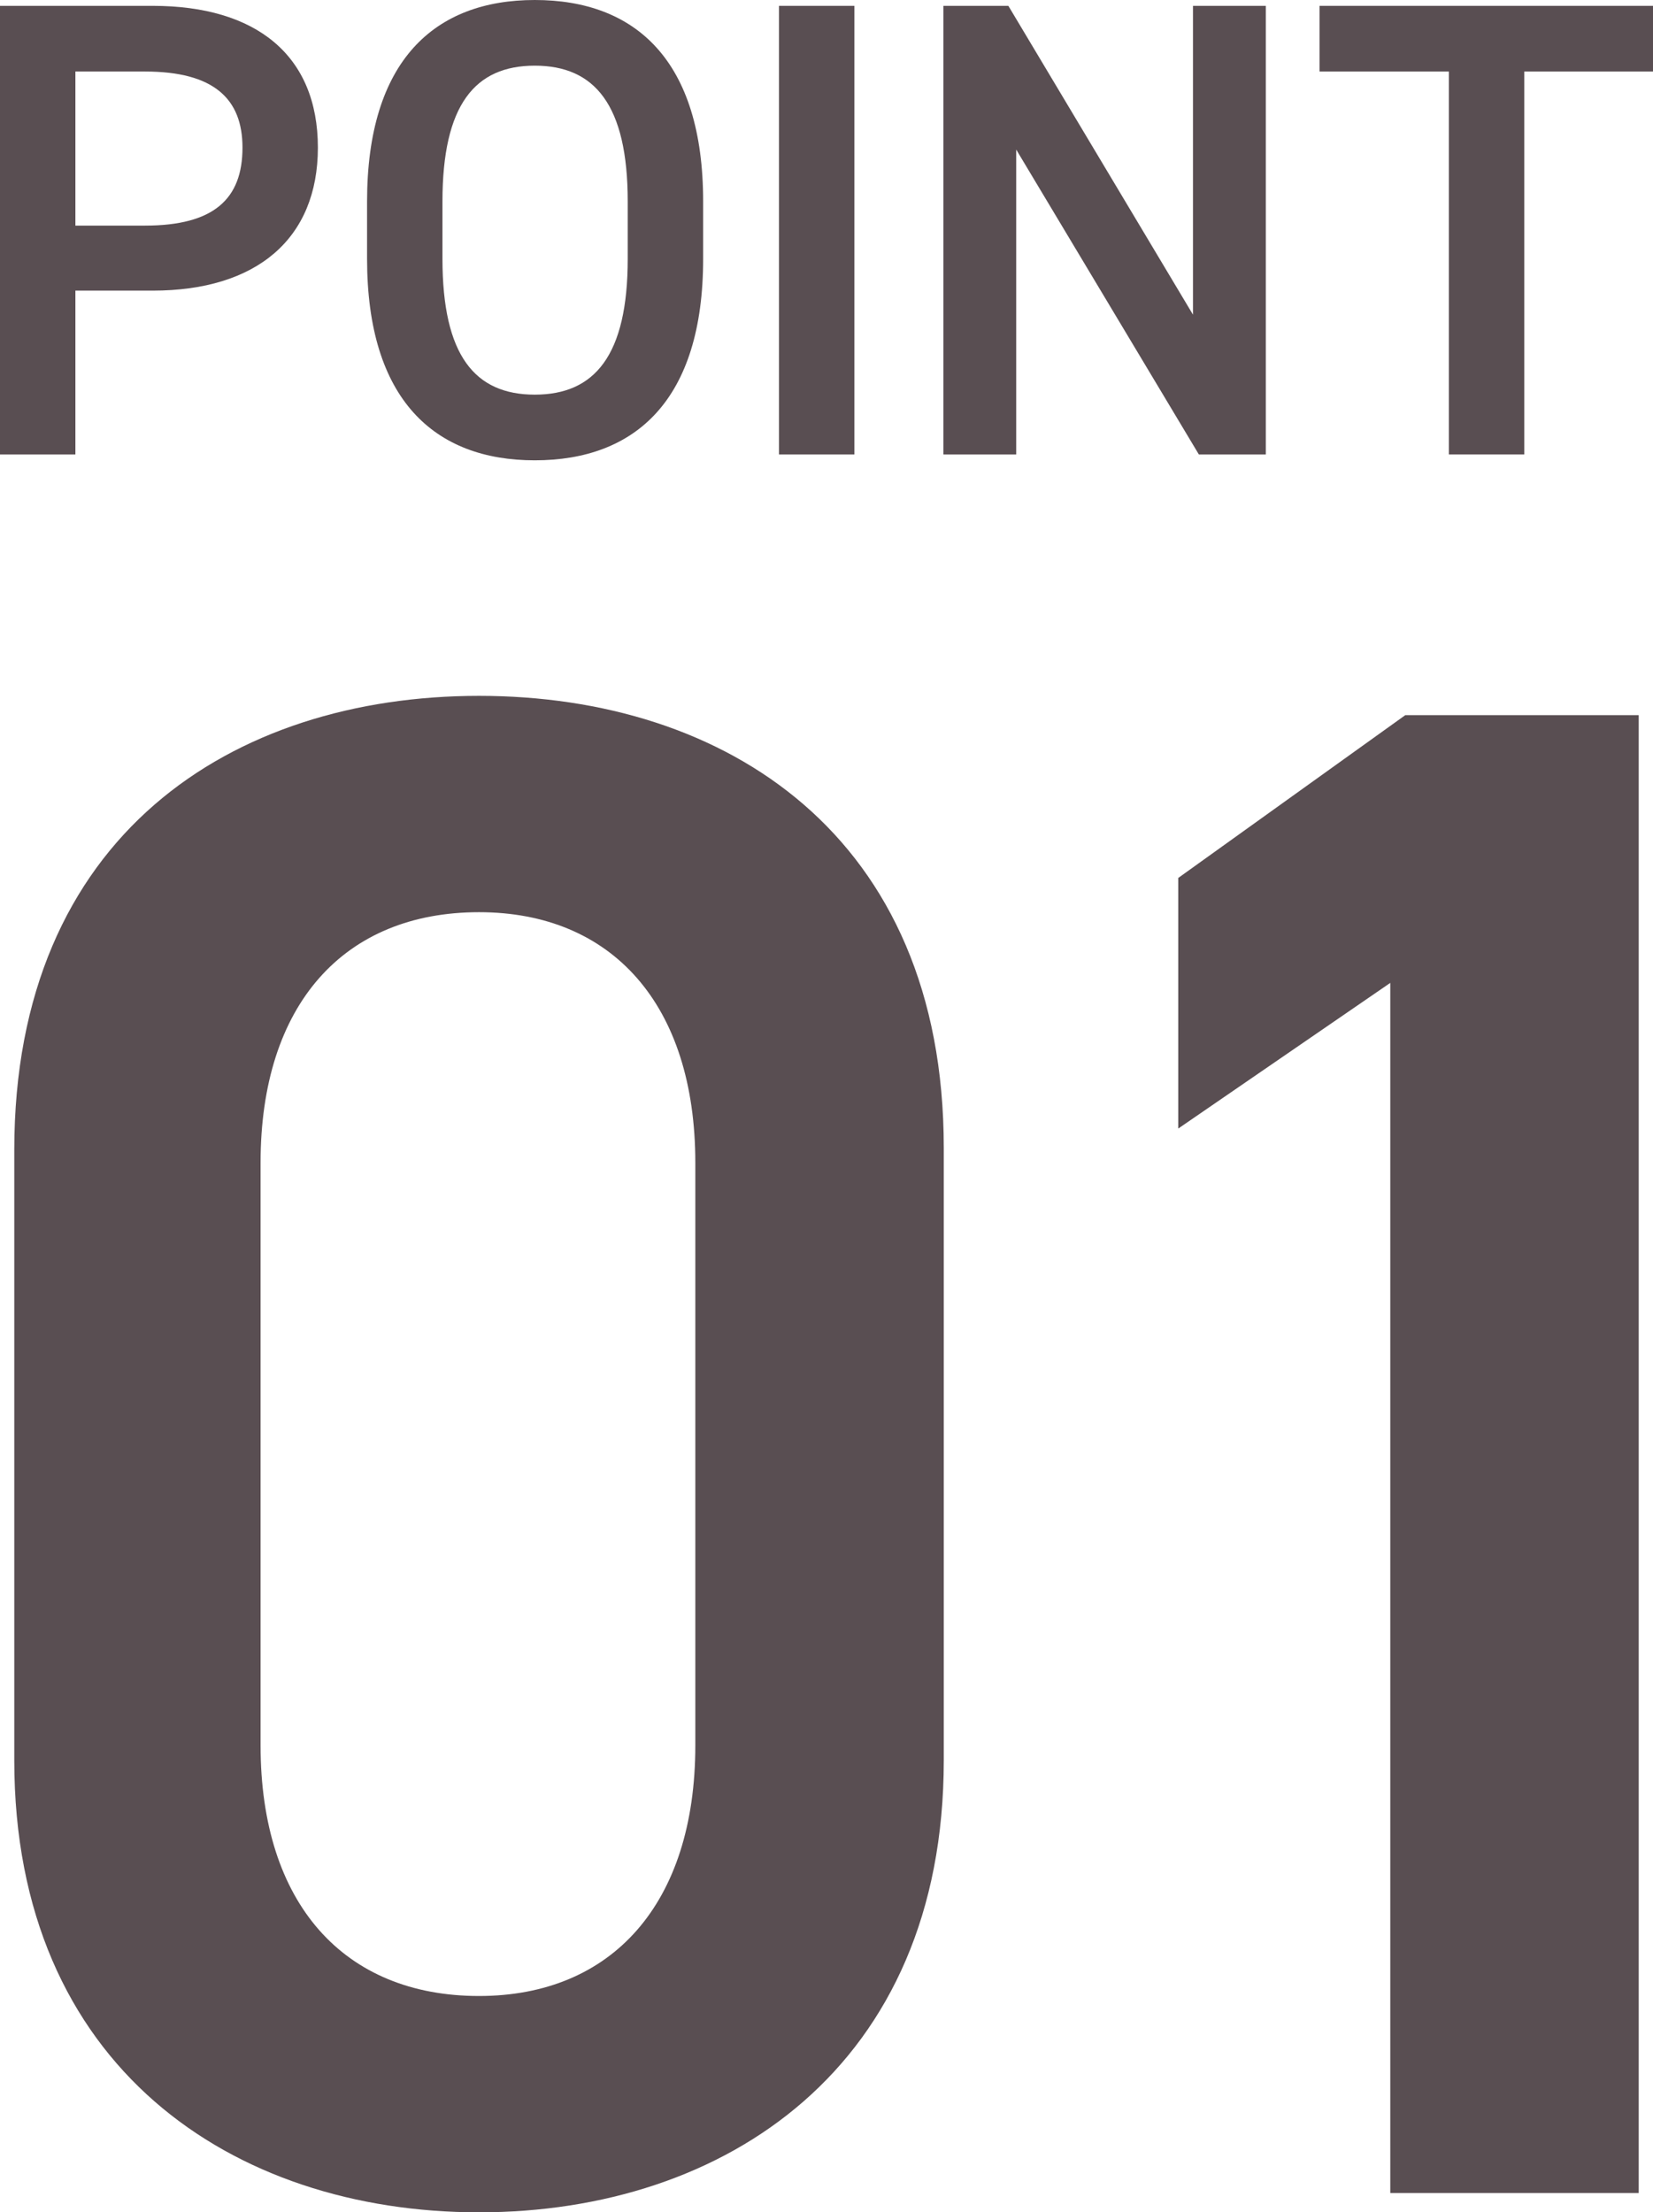
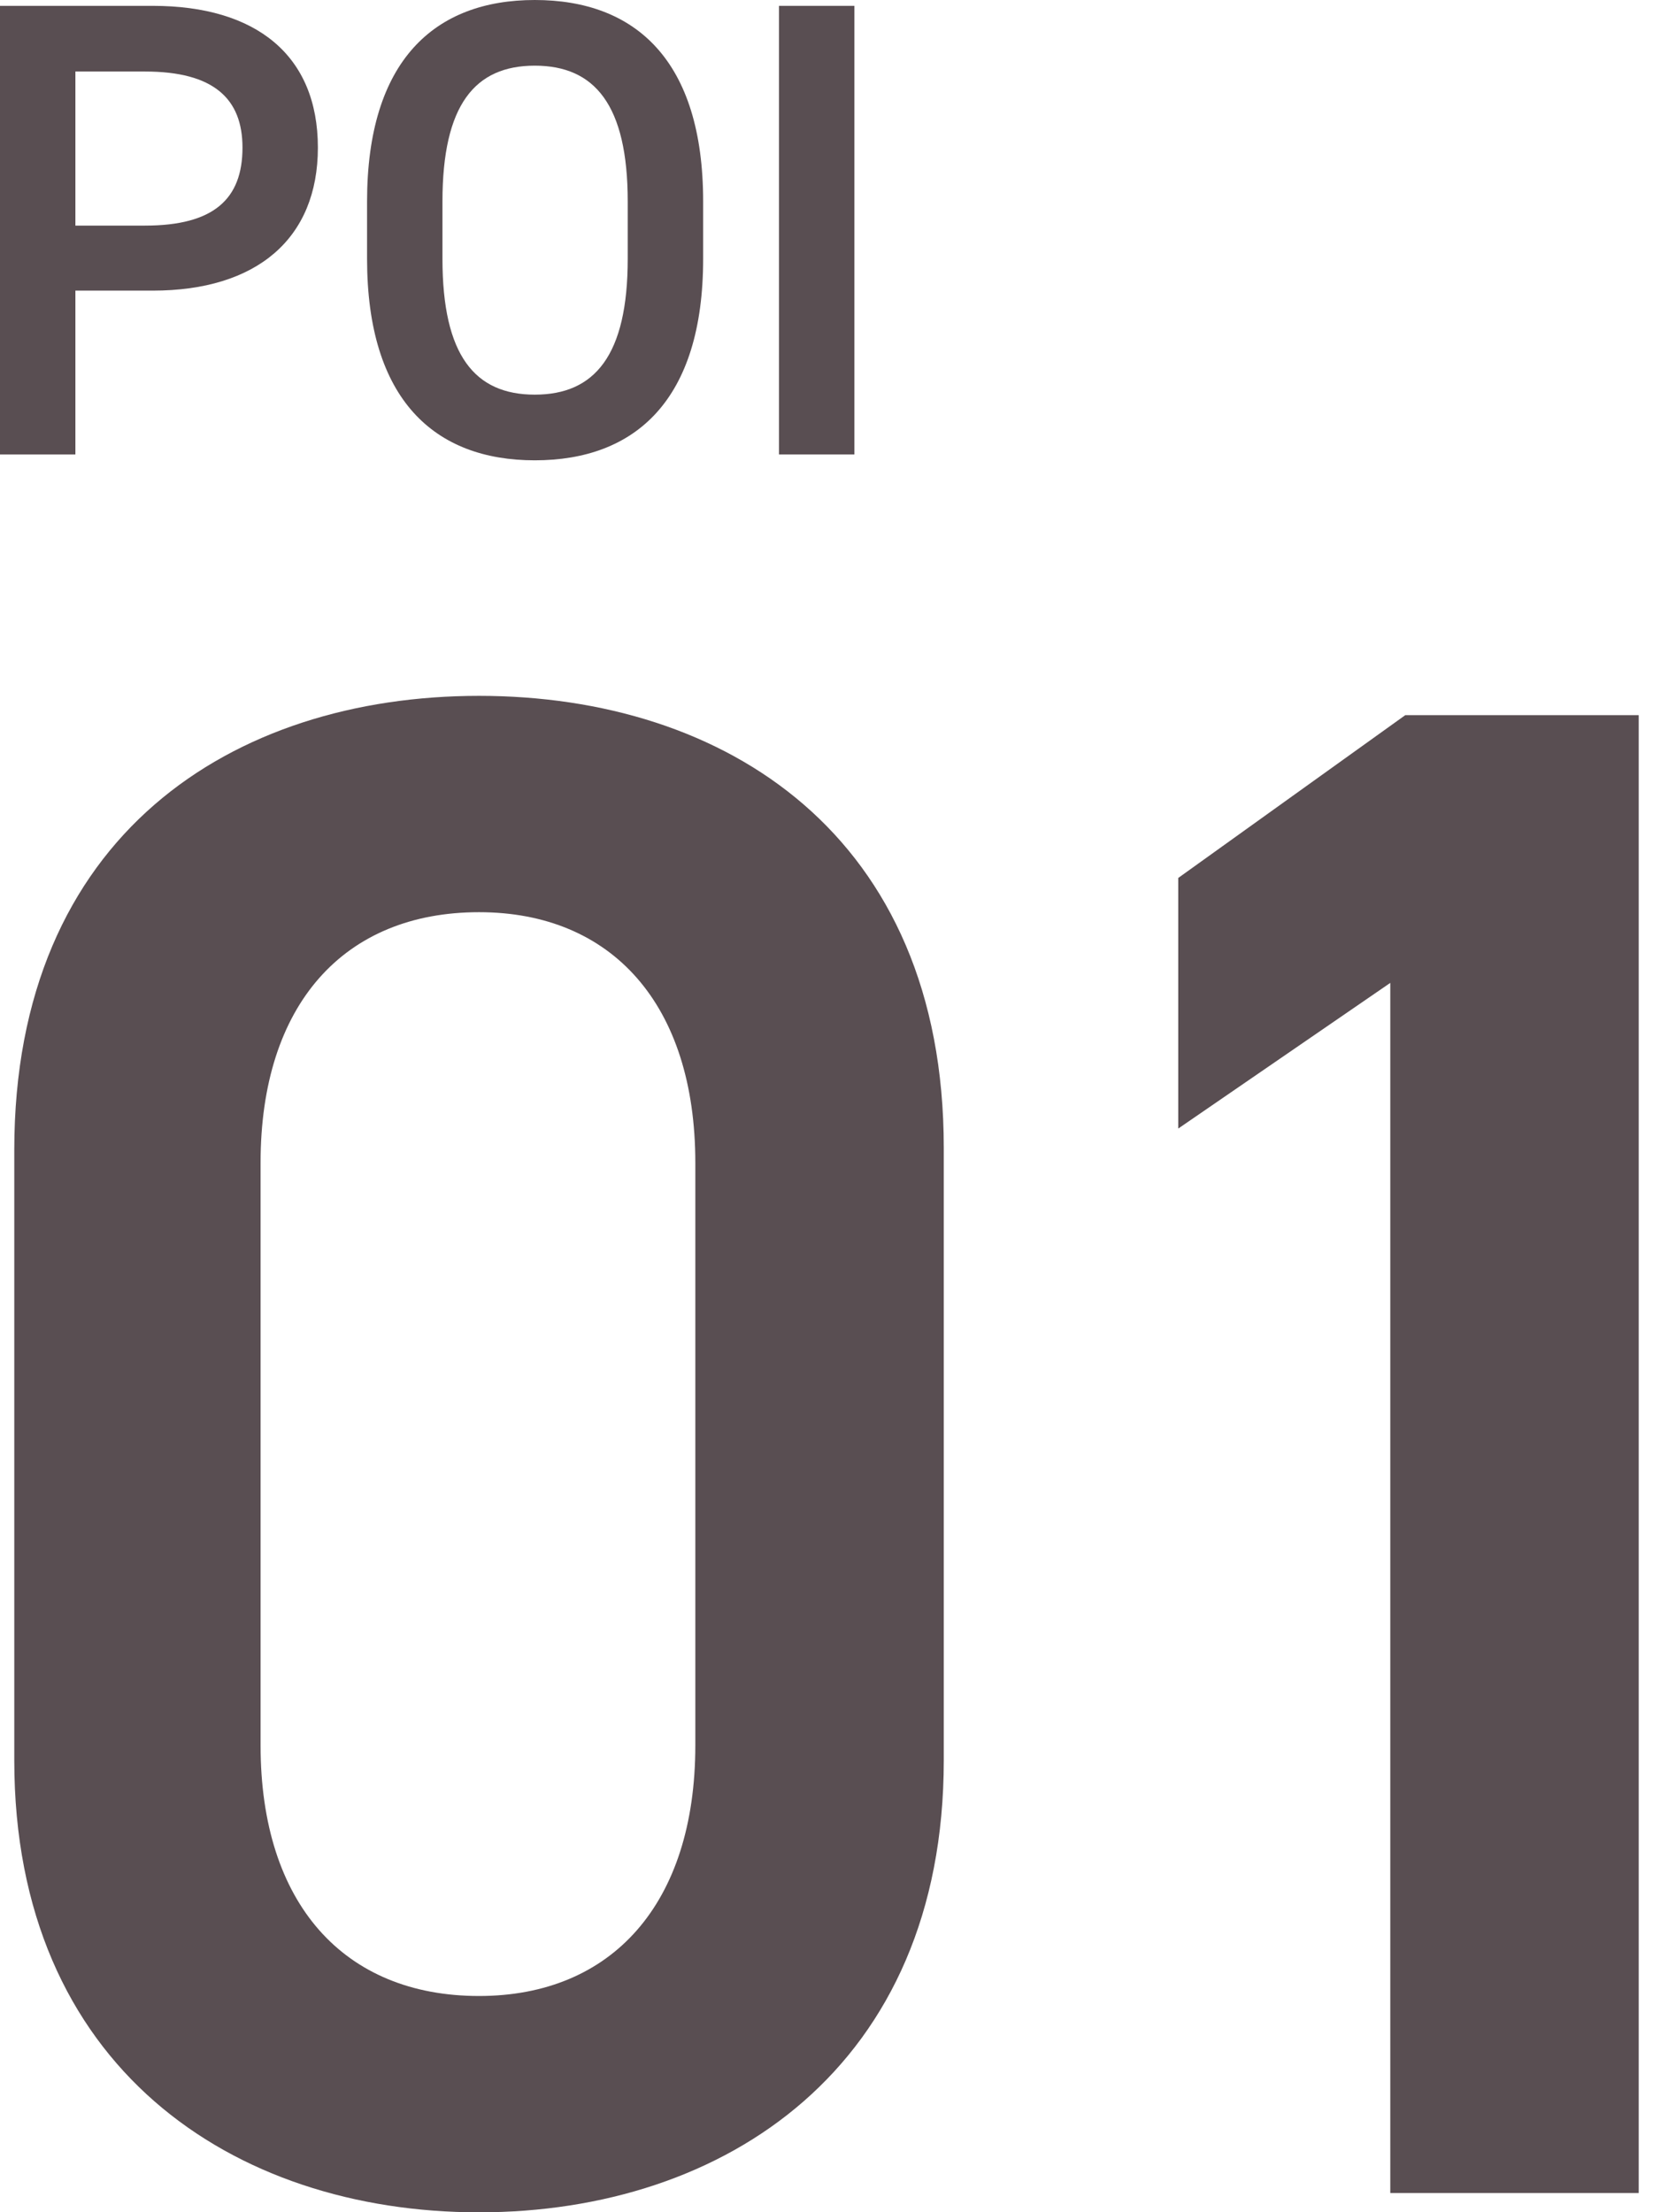
<svg xmlns="http://www.w3.org/2000/svg" id="_レイヤー_1" data-name="レイヤー 1" viewBox="0 0 86.446 115.682">
  <defs>
    <style> .about-point01 { fill: #594e52; stroke-width: 0px; } </style>
  </defs>
  <g>
    <path class="about-point01" d="M3.943,15.197v8.567H0V.306h7.989c5.405,0,8.635,2.584,8.635,7.412,0,4.759-3.195,7.479-8.635,7.479H3.943ZM7.581,11.797c3.604,0,5.1-1.394,5.1-4.079,0-2.55-1.496-3.978-5.1-3.978h-3.638v8.057h3.638Z" />
    <path class="about-point01" d="M27.967,24.07c-5.235,0-8.771-3.162-8.771-10.539v-2.992c0-7.377,3.536-10.539,8.771-10.539,5.27,0,8.805,3.162,8.805,10.539v2.992c0,7.377-3.535,10.539-8.805,10.539ZM23.139,13.531c0,5.065,1.7,7.105,4.828,7.105s4.861-2.04,4.861-7.105v-2.992c0-5.065-1.734-7.105-4.861-7.105s-4.828,2.04-4.828,7.105v2.992Z" />
    <path class="about-point01" d="M44.682,23.764h-3.943V.306h3.943v23.458Z" />
-     <path class="about-point01" d="M66.198.306v23.458h-3.502l-9.553-15.944v15.944h-3.808V.306h3.399l9.655,16.148V.306h3.808Z" />
-     <path class="about-point01" d="M86.446.306v3.434h-6.731v20.023h-3.944V3.74h-6.765V.306h17.44Z" />
  </g>
  <g>
    <path class="about-point01" d="M25.051,115.682c-12.88,0-24.304-7.616-24.304-23.632v-31.92c0-16.464,11.424-23.744,24.304-23.744s24.305,7.28,24.305,23.632v32.032c0,16.016-11.424,23.632-24.305,23.632ZM25.051,47.698c-7.056,0-11.424,4.816-11.424,13.104v30.464c0,8.288,4.368,13.104,11.424,13.104,6.944,0,11.312-4.816,11.312-13.104v-30.464c0-8.288-4.368-13.104-11.312-13.104Z" />
    <path class="about-point01" d="M85.699,114.674h-12.992v-63.279l-11.088,7.616v-13.104l11.872-8.512h12.208v77.279Z" />
  </g>
</svg>